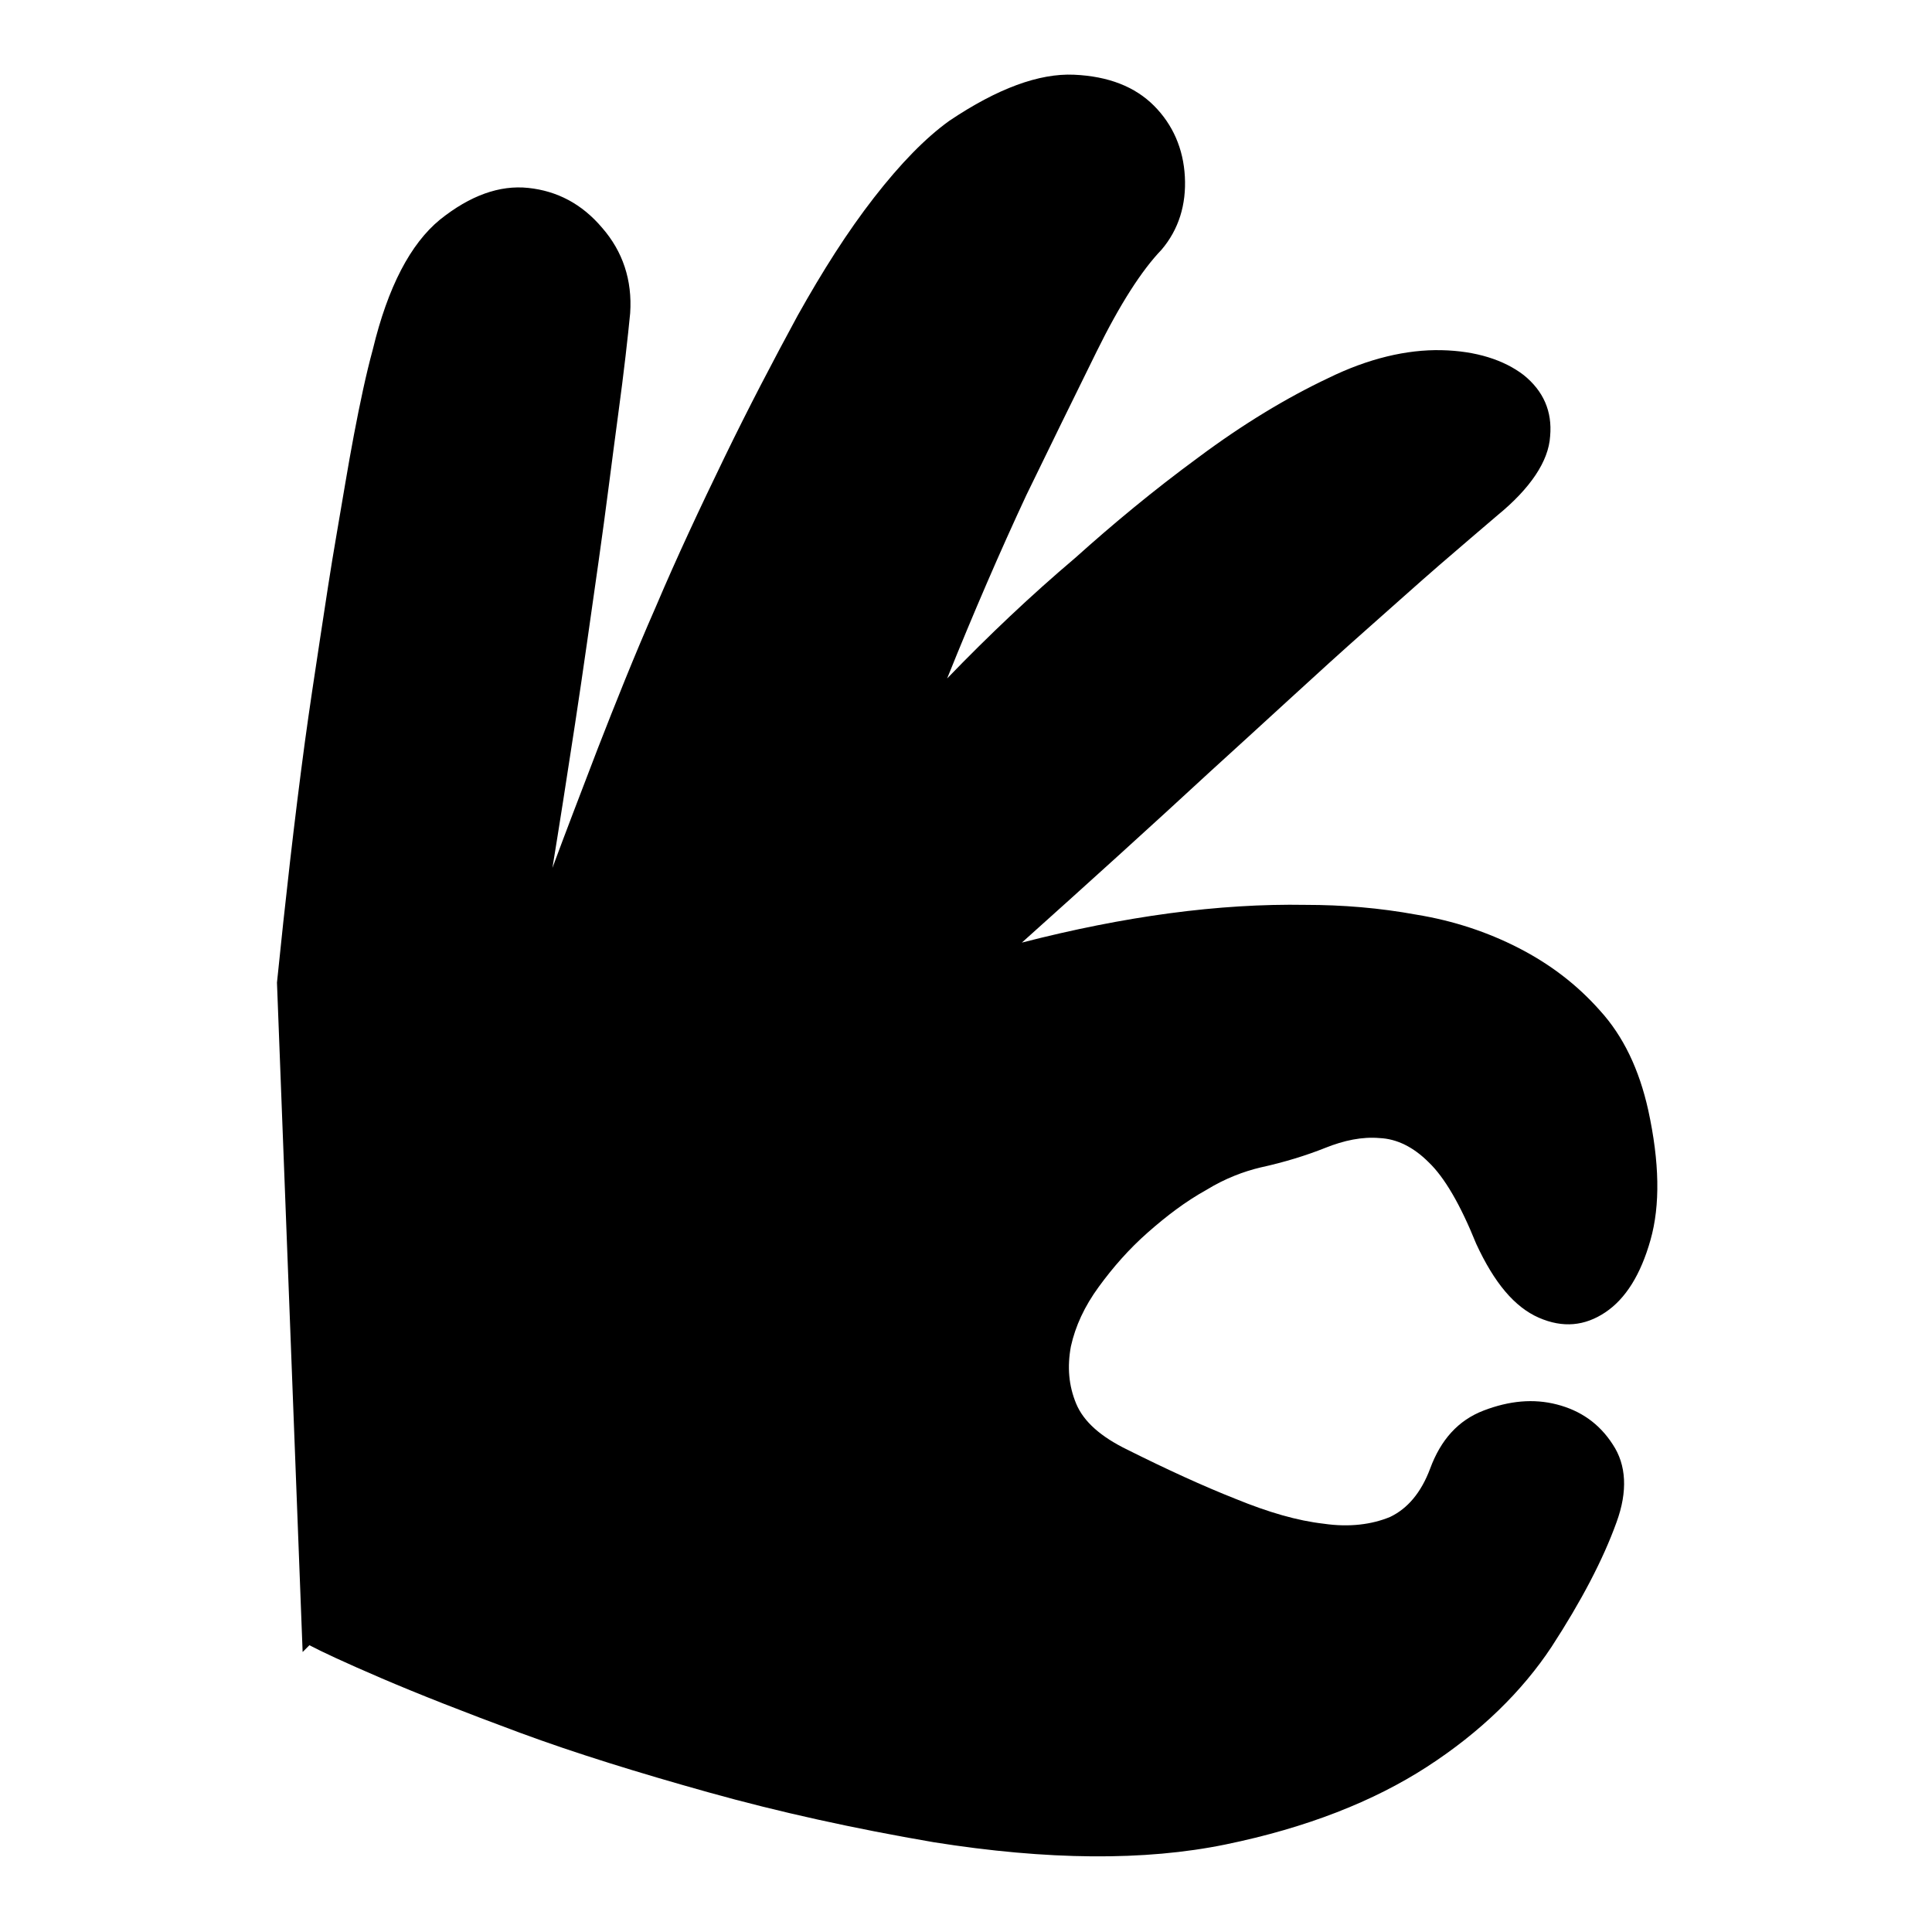
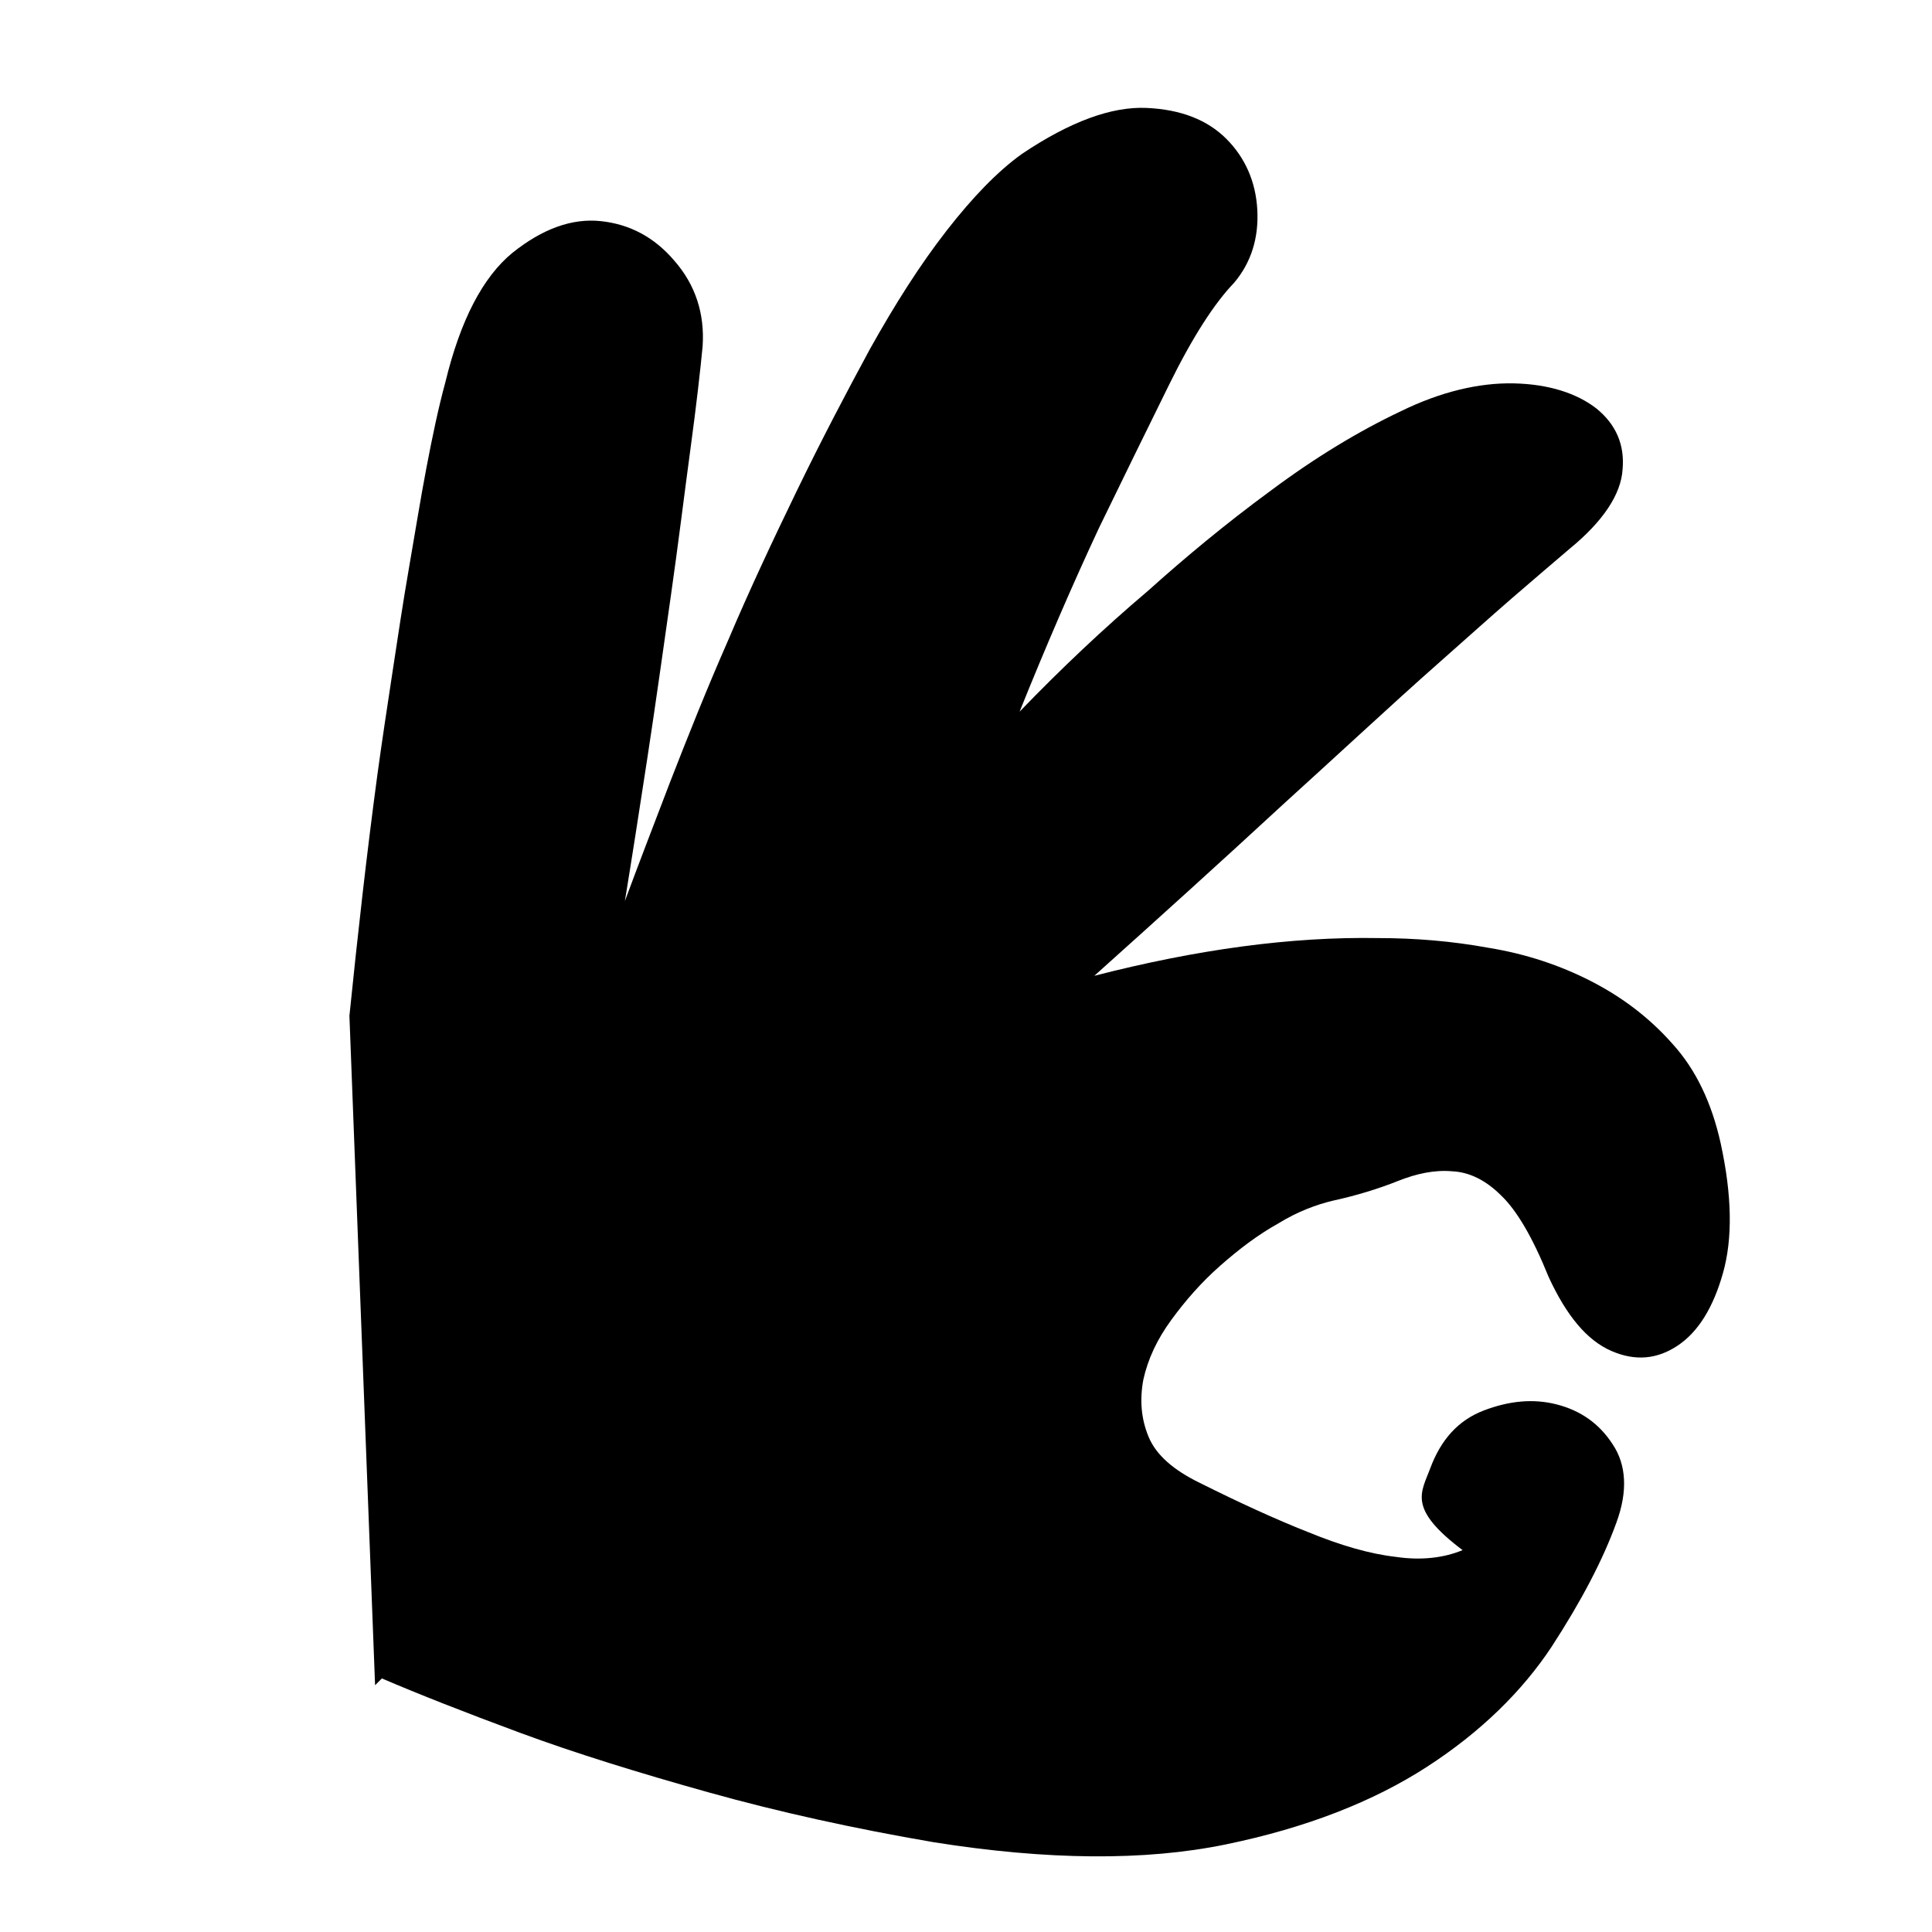
<svg xmlns="http://www.w3.org/2000/svg" version="1.1" x="0px" y="0px" viewBox="0 0 256 256" enable-background="new 0 0 256 256" xml:space="preserve">
  <g>
    <g>
-       <path fill="#000000" d="M189.5,194.6c1.4-3.8,3.7-6.4,7.1-7.7c3.4-1.3,6.6-1.6,9.7-0.8s5.6,2.5,7.4,5.3c1.8,2.7,2,6.2,0.5,10.3c-1.8,5-4.7,10.5-8.6,16.5c-3.9,5.9-9.4,11.3-16.5,15.9c-7.1,4.6-16,8.1-26.7,10.3c-10.7,2.2-23.6,2.1-38.7-0.3c-10.5-1.8-20.5-4-29.8-6.6c-9.3-2.6-17.7-5.2-25-7.9c-7.3-2.7-13.4-5.1-18.3-7.2c-4.9-2.1-8.1-3.6-9.6-4.4l-0.9,0.9l-3.4-88.7c1.1-10.8,2.3-21.5,3.7-31.9c0.6-4.4,1.3-9,2-13.6c0.7-4.6,1.4-9.3,2.2-13.9c0.8-4.6,1.5-9,2.3-13.2c0.8-4.2,1.6-8,2.5-11.3c2-8.3,5-14,8.9-17.2c4-3.2,7.9-4.6,11.7-4.2c3.8,0.4,7.1,2.1,9.8,5.3c2.7,3.1,4,6.9,3.7,11.3c-0.3,3.1-0.8,7.6-1.6,13.5s-1.6,12.5-2.6,19.5c-1,7-2,14.2-3.1,21.4s-2.1,13.6-3,19.1c1.7-4.6,3.7-9.8,6-15.8c2.3-5.9,4.8-12.2,7.7-18.8c2.8-6.6,5.9-13.2,9.1-19.8c3.2-6.6,6.5-12.9,9.7-18.8c3.3-5.9,6.6-11.1,10.1-15.6s6.8-7.9,10-10.2c6.4-4.3,11.9-6.3,16.5-6.1c4.6,0.2,8.1,1.6,10.6,4.1c2.5,2.5,3.9,5.7,4.1,9.4c0.2,3.7-0.8,7-3.1,9.7c-2.6,2.7-5.5,7.2-8.6,13.5c-3.1,6.3-6.2,12.6-9.3,19c-3.5,7.5-7,15.6-10.5,24.3c5.5-5.7,11.1-11,17-16c4.9-4.4,10.3-8.9,16.3-13.3c5.9-4.4,11.7-7.9,17.2-10.5c5.3-2.6,10.4-3.8,15-3.7c4.6,0.1,8.3,1.3,10.9,3.3c2.6,2.1,3.8,4.8,3.5,8.1c-0.2,3.3-2.6,6.9-7,10.5c-2.1,1.8-4.7,4-7.7,6.6c-3,2.6-6.1,5.4-9.5,8.4c-3.4,3-6.8,6.1-10.4,9.4c-3.6,3.3-7.1,6.5-10.4,9.5c-7.9,7.3-16.3,14.9-25,22.7c13.6-3.5,26.1-5.2,37.6-5c4.9,0,9.8,0.4,14.7,1.3c4.9,0.8,9.4,2.3,13.5,4.4c4.1,2.1,7.7,4.8,10.8,8.3c3.1,3.4,5.2,7.8,6.4,13.2c1.5,6.9,1.6,12.6,0.3,17.2c-1.3,4.6-3.3,7.8-6,9.6c-2.7,1.8-5.6,2.1-8.8,0.7c-3.2-1.4-5.9-4.6-8.3-9.8c-2.1-5.2-4.2-8.8-6.3-10.8c-2-2-4.2-3.1-6.5-3.2c-2.3-0.2-4.7,0.3-7.2,1.3c-2.5,1-5.4,1.9-8.6,2.6c-2.1,0.5-4.6,1.4-7.2,3c-2.7,1.5-5.2,3.4-7.7,5.6s-4.6,4.6-6.5,7.2c-1.9,2.6-3.1,5.2-3.7,7.9c-0.5,2.7-0.3,5.2,0.7,7.6c1,2.4,3.3,4.4,6.8,6.1c5.2,2.6,10,4.8,14.3,6.5c4.4,1.8,8.2,2.9,11.7,3.3c3.4,0.5,6.4,0.1,8.8-0.9C186.5,199.9,188.3,197.8,189.5,194.6L189.5,194.6z" />
+       <path fill="#000000" d="M189.5,194.6c1.4-3.8,3.7-6.4,7.1-7.7c3.4-1.3,6.6-1.6,9.7-0.8s5.6,2.5,7.4,5.3c1.8,2.7,2,6.2,0.5,10.3c-1.8,5-4.7,10.5-8.6,16.5c-3.9,5.9-9.4,11.3-16.5,15.9c-7.1,4.6-16,8.1-26.7,10.3c-10.7,2.2-23.6,2.1-38.7-0.3c-10.5-1.8-20.5-4-29.8-6.6c-9.3-2.6-17.7-5.2-25-7.9c-7.3-2.7-13.4-5.1-18.3-7.2l-0.9,0.9l-3.4-88.7c1.1-10.8,2.3-21.5,3.7-31.9c0.6-4.4,1.3-9,2-13.6c0.7-4.6,1.4-9.3,2.2-13.9c0.8-4.6,1.5-9,2.3-13.2c0.8-4.2,1.6-8,2.5-11.3c2-8.3,5-14,8.9-17.2c4-3.2,7.9-4.6,11.7-4.2c3.8,0.4,7.1,2.1,9.8,5.3c2.7,3.1,4,6.9,3.7,11.3c-0.3,3.1-0.8,7.6-1.6,13.5s-1.6,12.5-2.6,19.5c-1,7-2,14.2-3.1,21.4s-2.1,13.6-3,19.1c1.7-4.6,3.7-9.8,6-15.8c2.3-5.9,4.8-12.2,7.7-18.8c2.8-6.6,5.9-13.2,9.1-19.8c3.2-6.6,6.5-12.9,9.7-18.8c3.3-5.9,6.6-11.1,10.1-15.6s6.8-7.9,10-10.2c6.4-4.3,11.9-6.3,16.5-6.1c4.6,0.2,8.1,1.6,10.6,4.1c2.5,2.5,3.9,5.7,4.1,9.4c0.2,3.7-0.8,7-3.1,9.7c-2.6,2.7-5.5,7.2-8.6,13.5c-3.1,6.3-6.2,12.6-9.3,19c-3.5,7.5-7,15.6-10.5,24.3c5.5-5.7,11.1-11,17-16c4.9-4.4,10.3-8.9,16.3-13.3c5.9-4.4,11.7-7.9,17.2-10.5c5.3-2.6,10.4-3.8,15-3.7c4.6,0.1,8.3,1.3,10.9,3.3c2.6,2.1,3.8,4.8,3.5,8.1c-0.2,3.3-2.6,6.9-7,10.5c-2.1,1.8-4.7,4-7.7,6.6c-3,2.6-6.1,5.4-9.5,8.4c-3.4,3-6.8,6.1-10.4,9.4c-3.6,3.3-7.1,6.5-10.4,9.5c-7.9,7.3-16.3,14.9-25,22.7c13.6-3.5,26.1-5.2,37.6-5c4.9,0,9.8,0.4,14.7,1.3c4.9,0.8,9.4,2.3,13.5,4.4c4.1,2.1,7.7,4.8,10.8,8.3c3.1,3.4,5.2,7.8,6.4,13.2c1.5,6.9,1.6,12.6,0.3,17.2c-1.3,4.6-3.3,7.8-6,9.6c-2.7,1.8-5.6,2.1-8.8,0.7c-3.2-1.4-5.9-4.6-8.3-9.8c-2.1-5.2-4.2-8.8-6.3-10.8c-2-2-4.2-3.1-6.5-3.2c-2.3-0.2-4.7,0.3-7.2,1.3c-2.5,1-5.4,1.9-8.6,2.6c-2.1,0.5-4.6,1.4-7.2,3c-2.7,1.5-5.2,3.4-7.7,5.6s-4.6,4.6-6.5,7.2c-1.9,2.6-3.1,5.2-3.7,7.9c-0.5,2.7-0.3,5.2,0.7,7.6c1,2.4,3.3,4.4,6.8,6.1c5.2,2.6,10,4.8,14.3,6.5c4.4,1.8,8.2,2.9,11.7,3.3c3.4,0.5,6.4,0.1,8.8-0.9C186.5,199.9,188.3,197.8,189.5,194.6L189.5,194.6z" />
    </g>
  </g>
</svg>